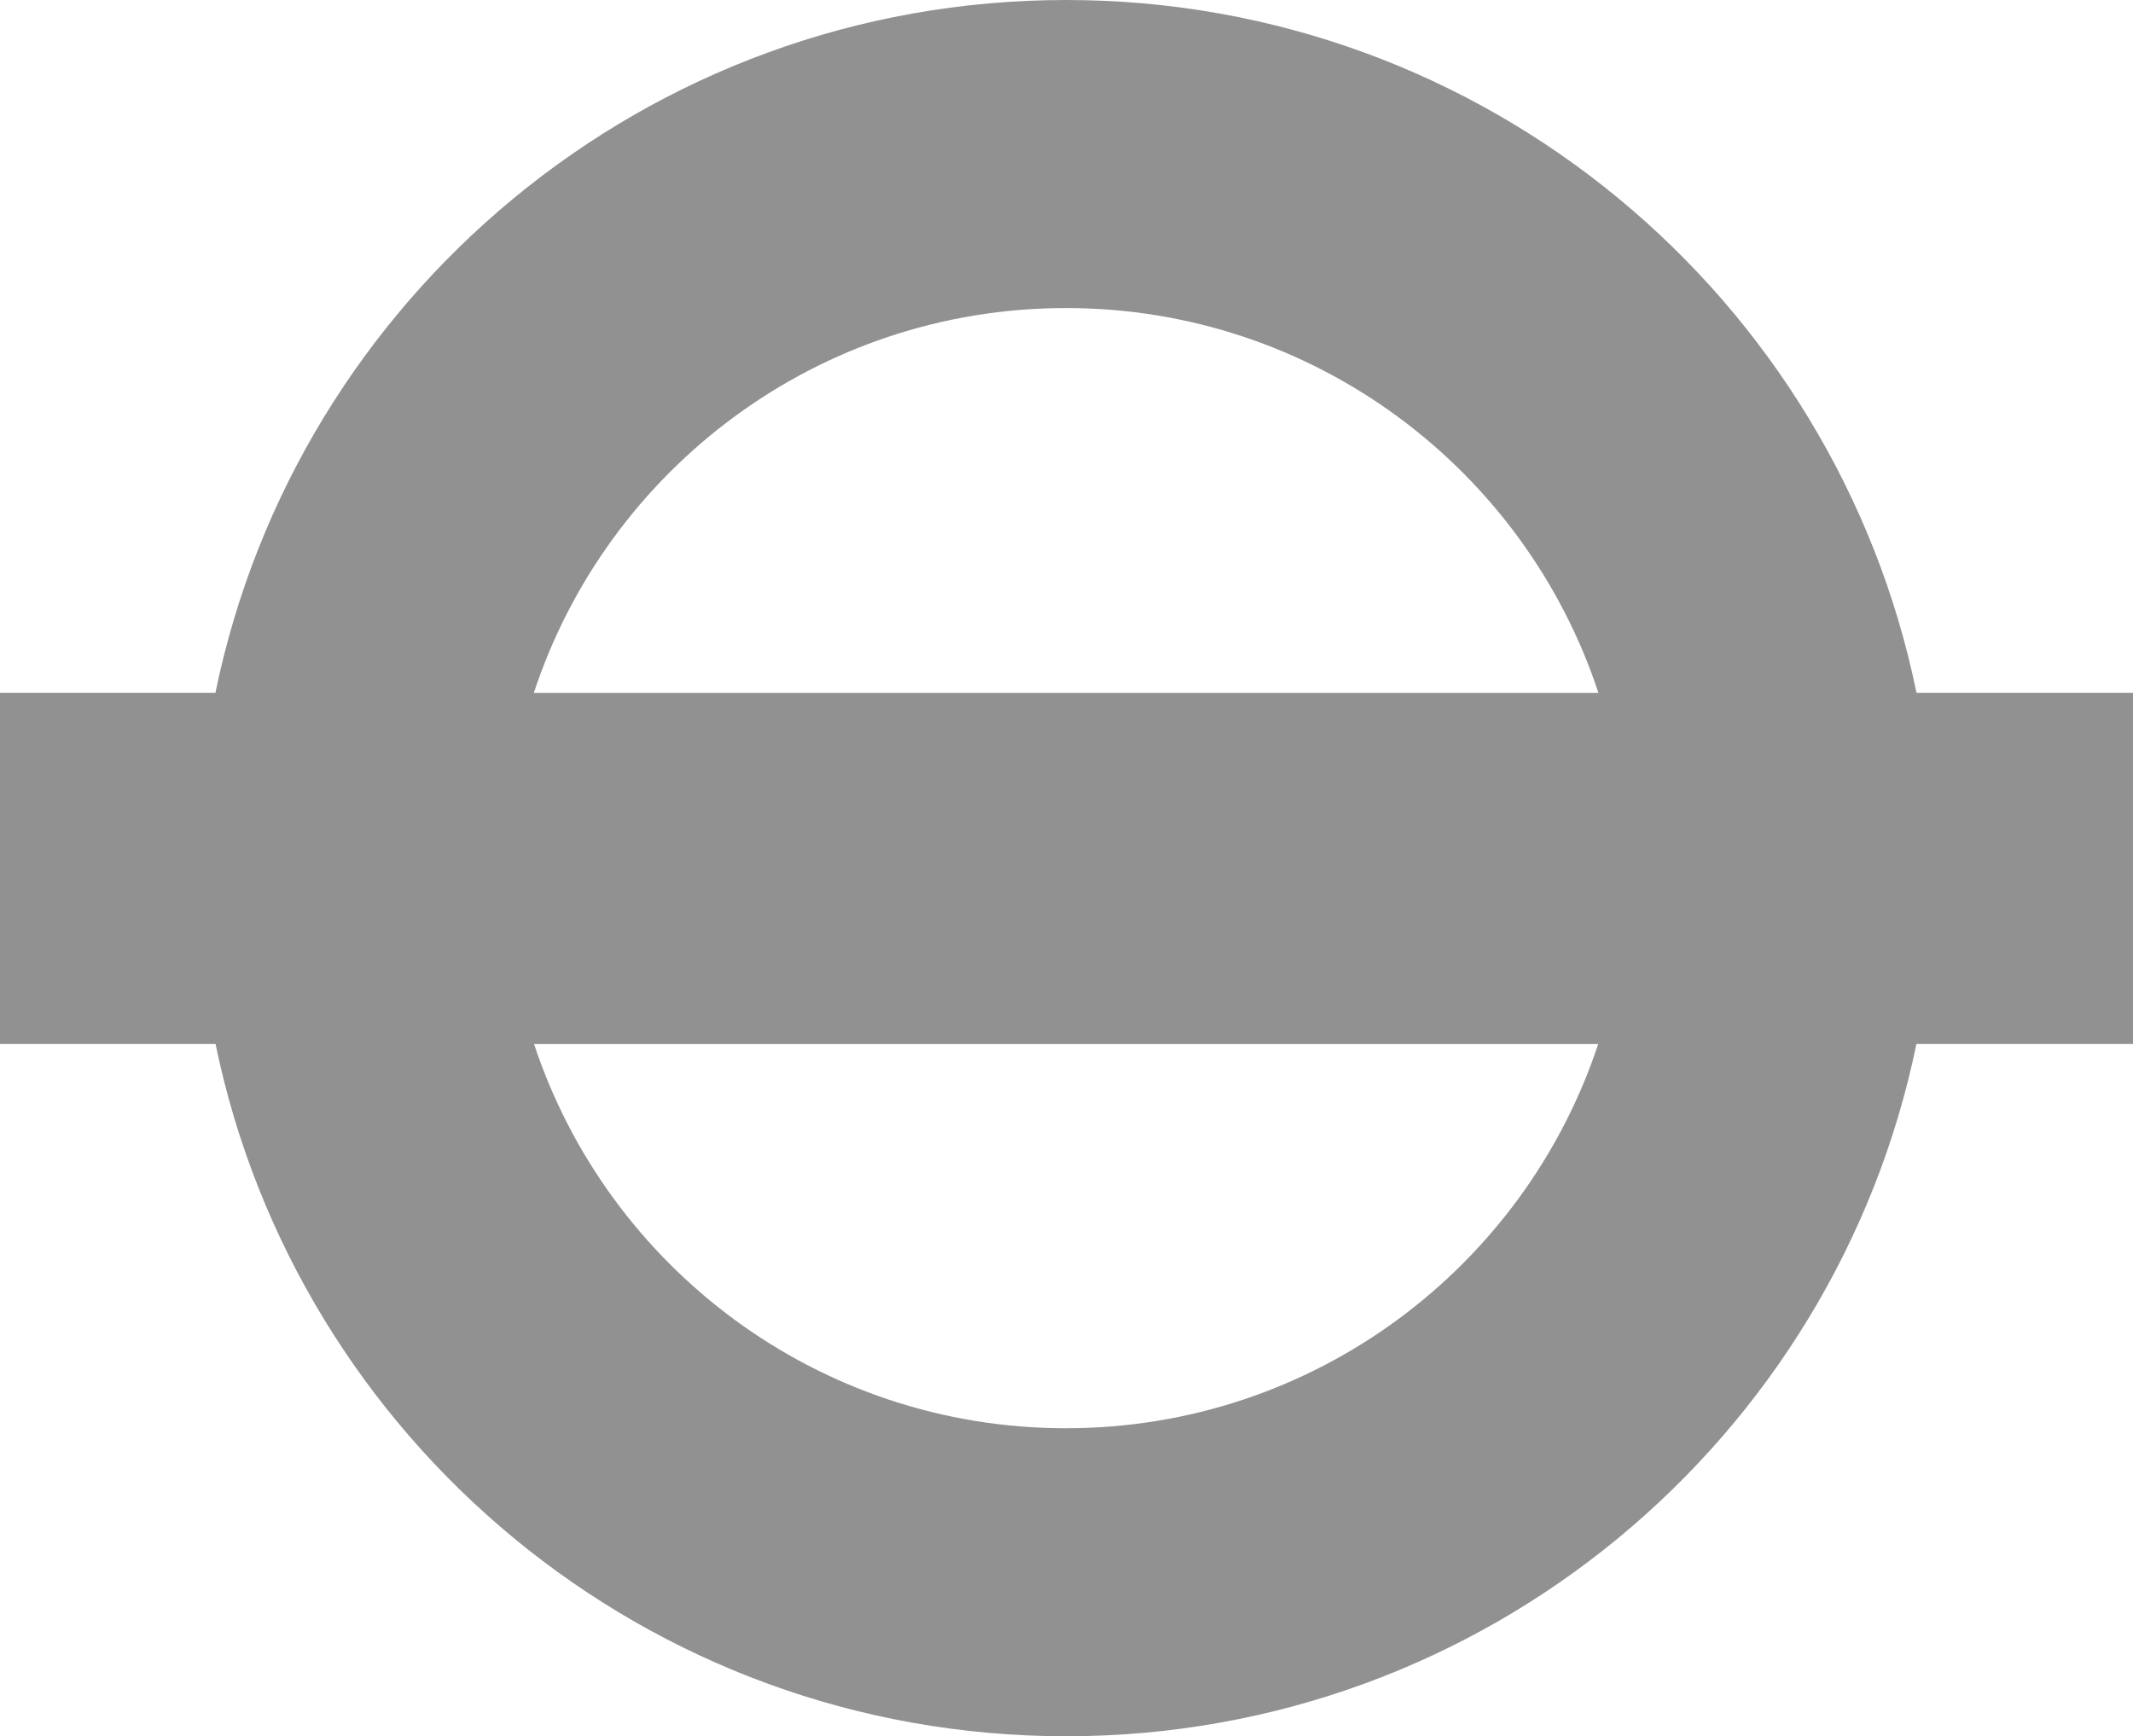
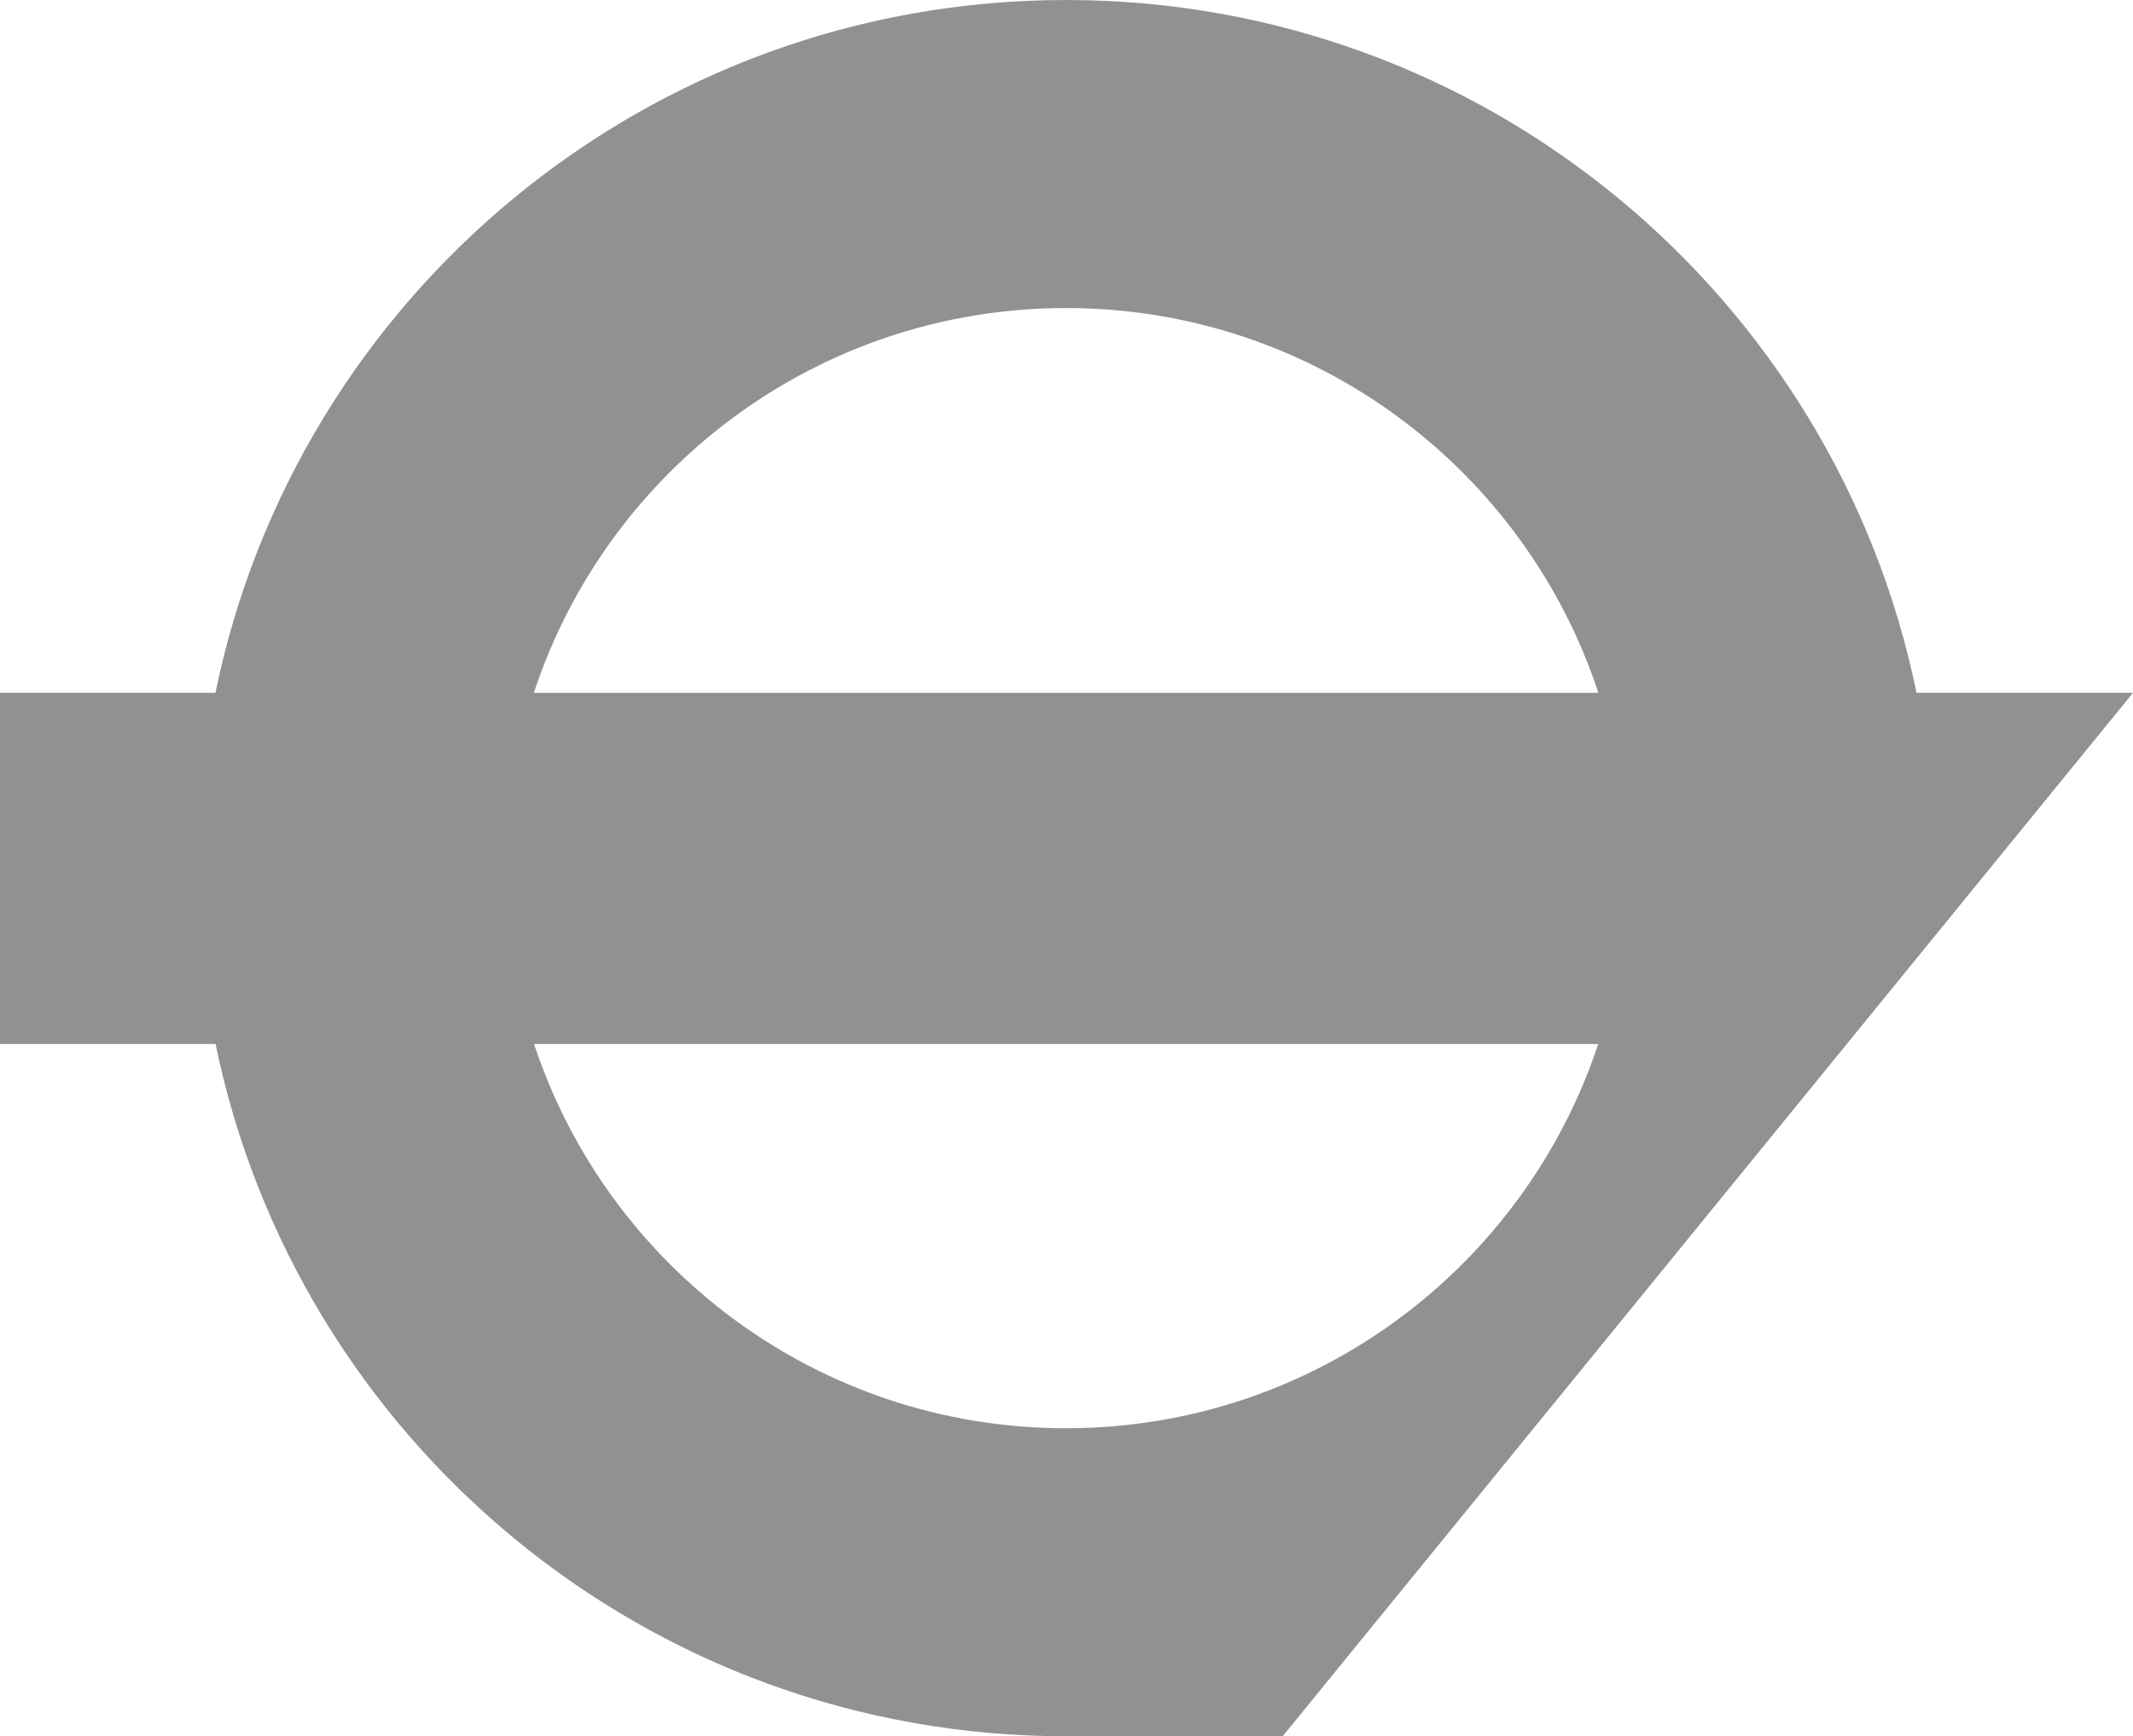
<svg xmlns="http://www.w3.org/2000/svg" data-name="Layer 1" viewBox="0 0 1714.33 1395.68">
-   <path d="M1714.33 556.91h-174C1475.21 239.08 1193.93 0 856.81 0s-618.5 239.08-683.67 556.91H0v282.3h173.25c65.37 317.63 346.56 556.47 683.56 556.47s618.09-238.84 683.45-556.47h174.07zM856.81 247.62c199.43 0 368.68 129.69 427.86 309.31H429.06c59.13-179.64 228.26-309.31 427.75-309.31zm0 900.47c-199.3 0-368.3-129.47-427.58-308.86h855.27c-59.34 179.39-228.46 308.84-427.69 308.84z" fill="#929191" fill-rule="evenodd" />
+   <path d="M1714.33 556.91h-174C1475.21 239.08 1193.93 0 856.81 0s-618.5 239.08-683.67 556.91H0v282.3h173.25c65.37 317.63 346.56 556.47 683.56 556.47h174.07zM856.81 247.62c199.43 0 368.68 129.69 427.86 309.31H429.06c59.13-179.64 228.26-309.31 427.75-309.31zm0 900.47c-199.3 0-368.3-129.47-427.58-308.86h855.27c-59.34 179.39-228.46 308.84-427.69 308.84z" fill="#929191" fill-rule="evenodd" />
</svg>